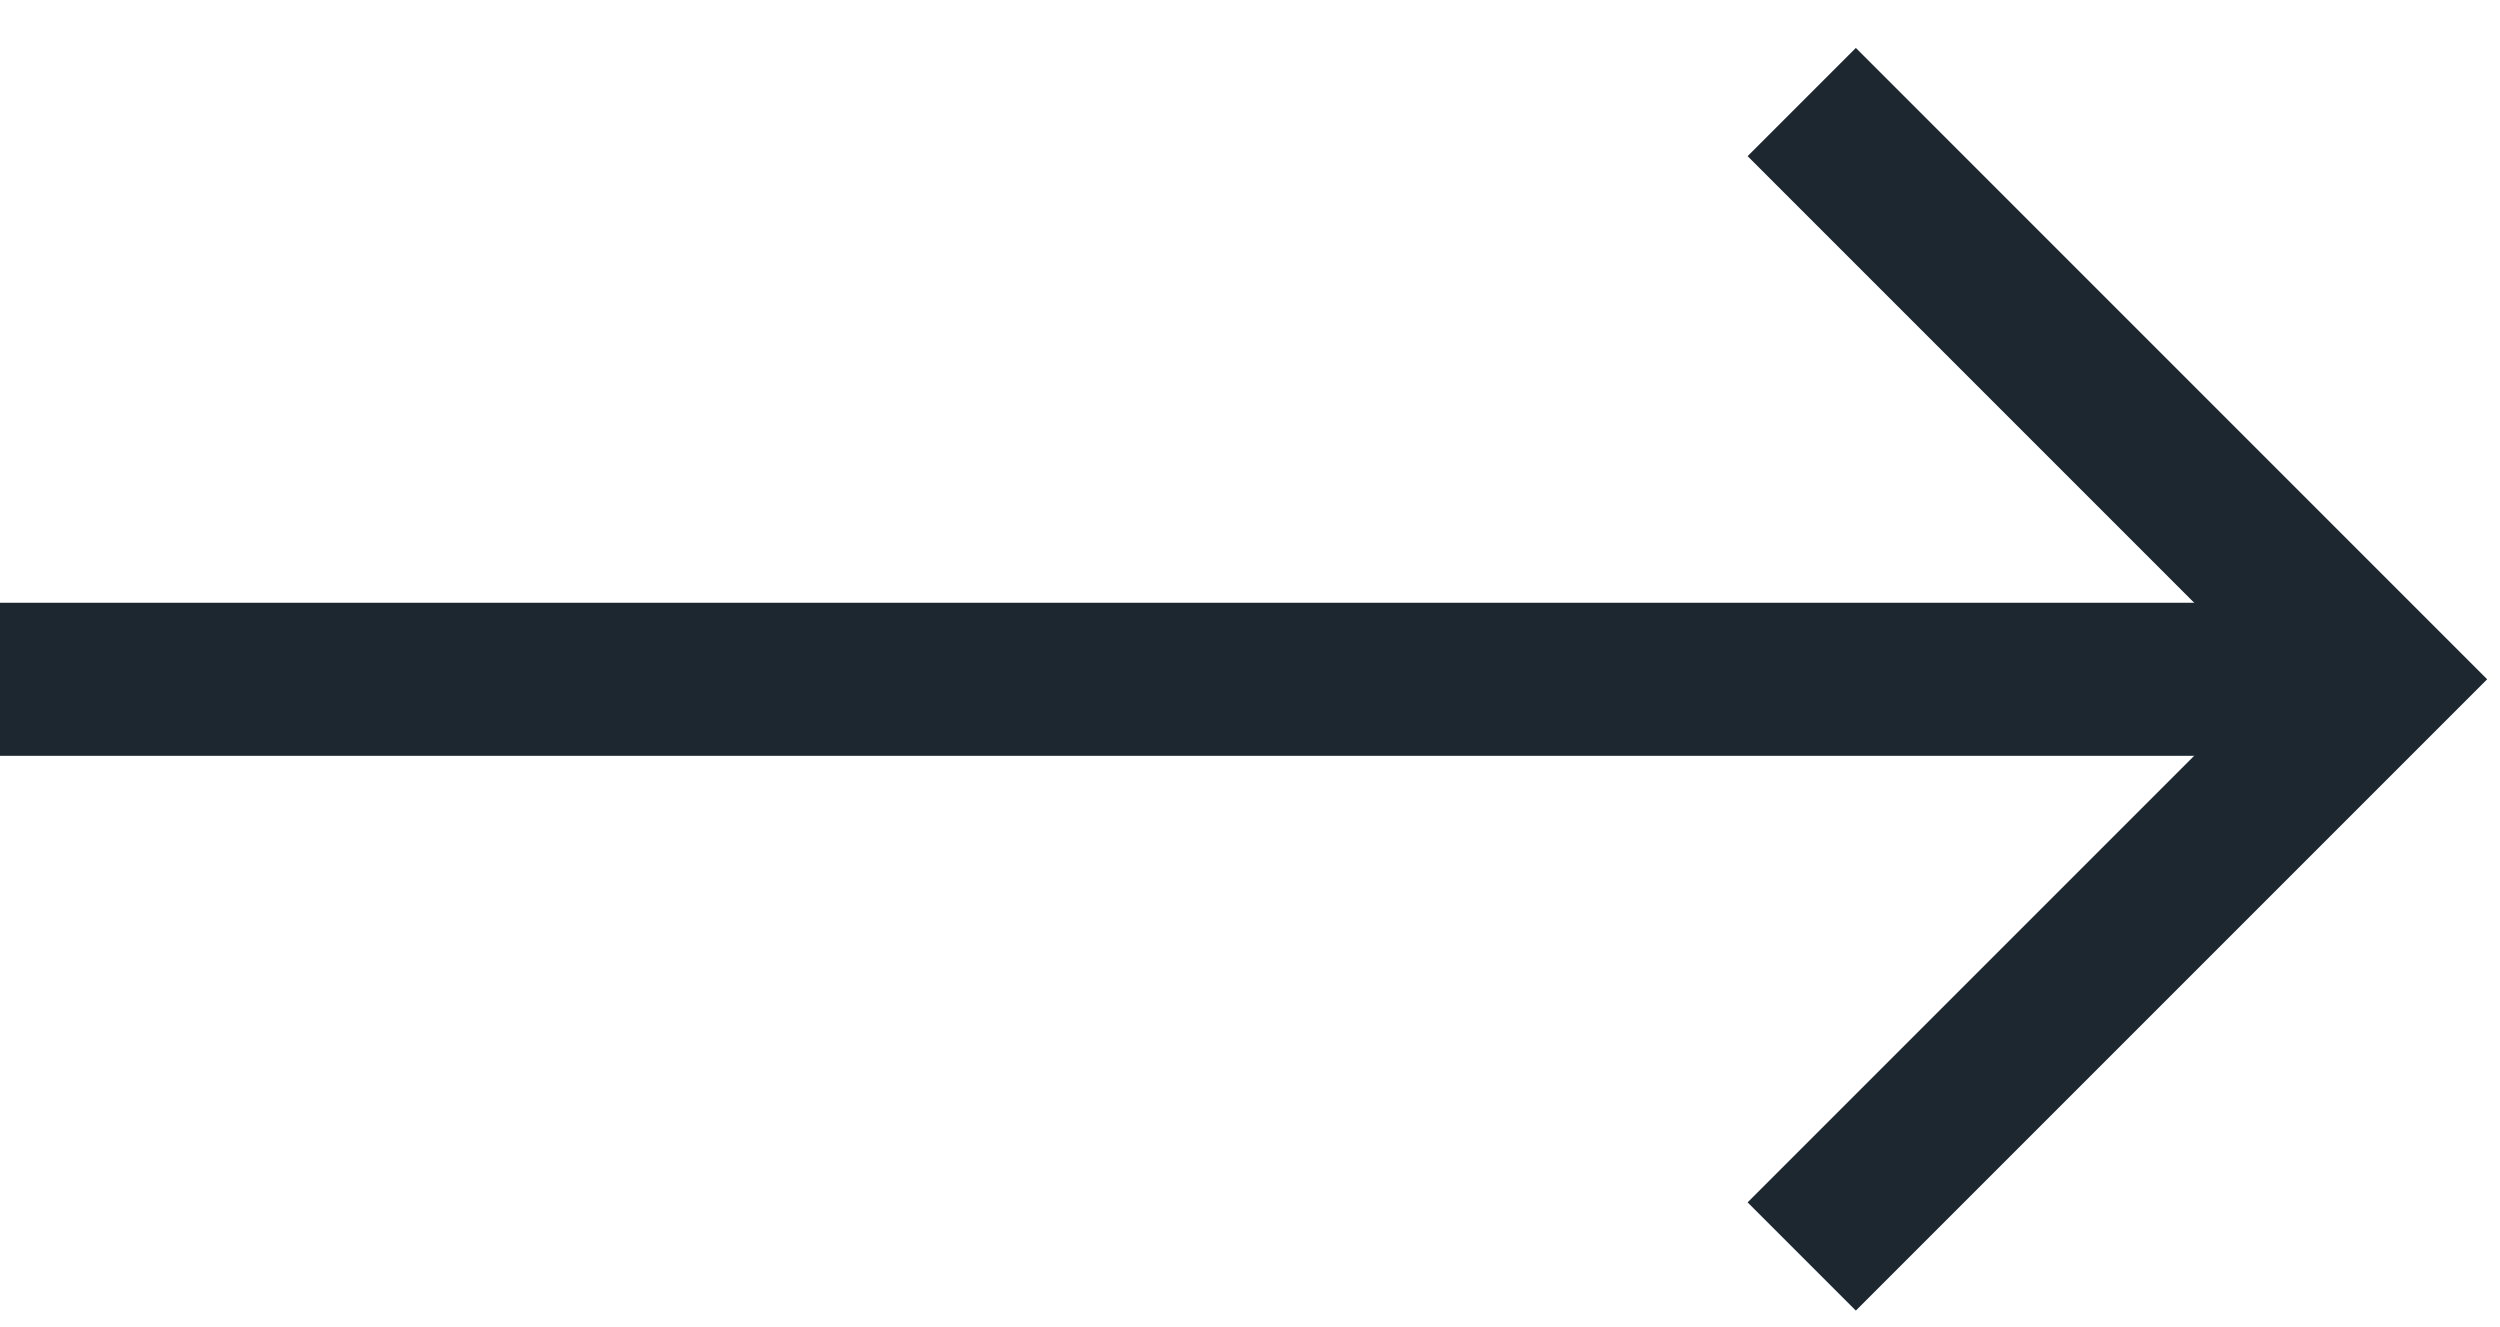
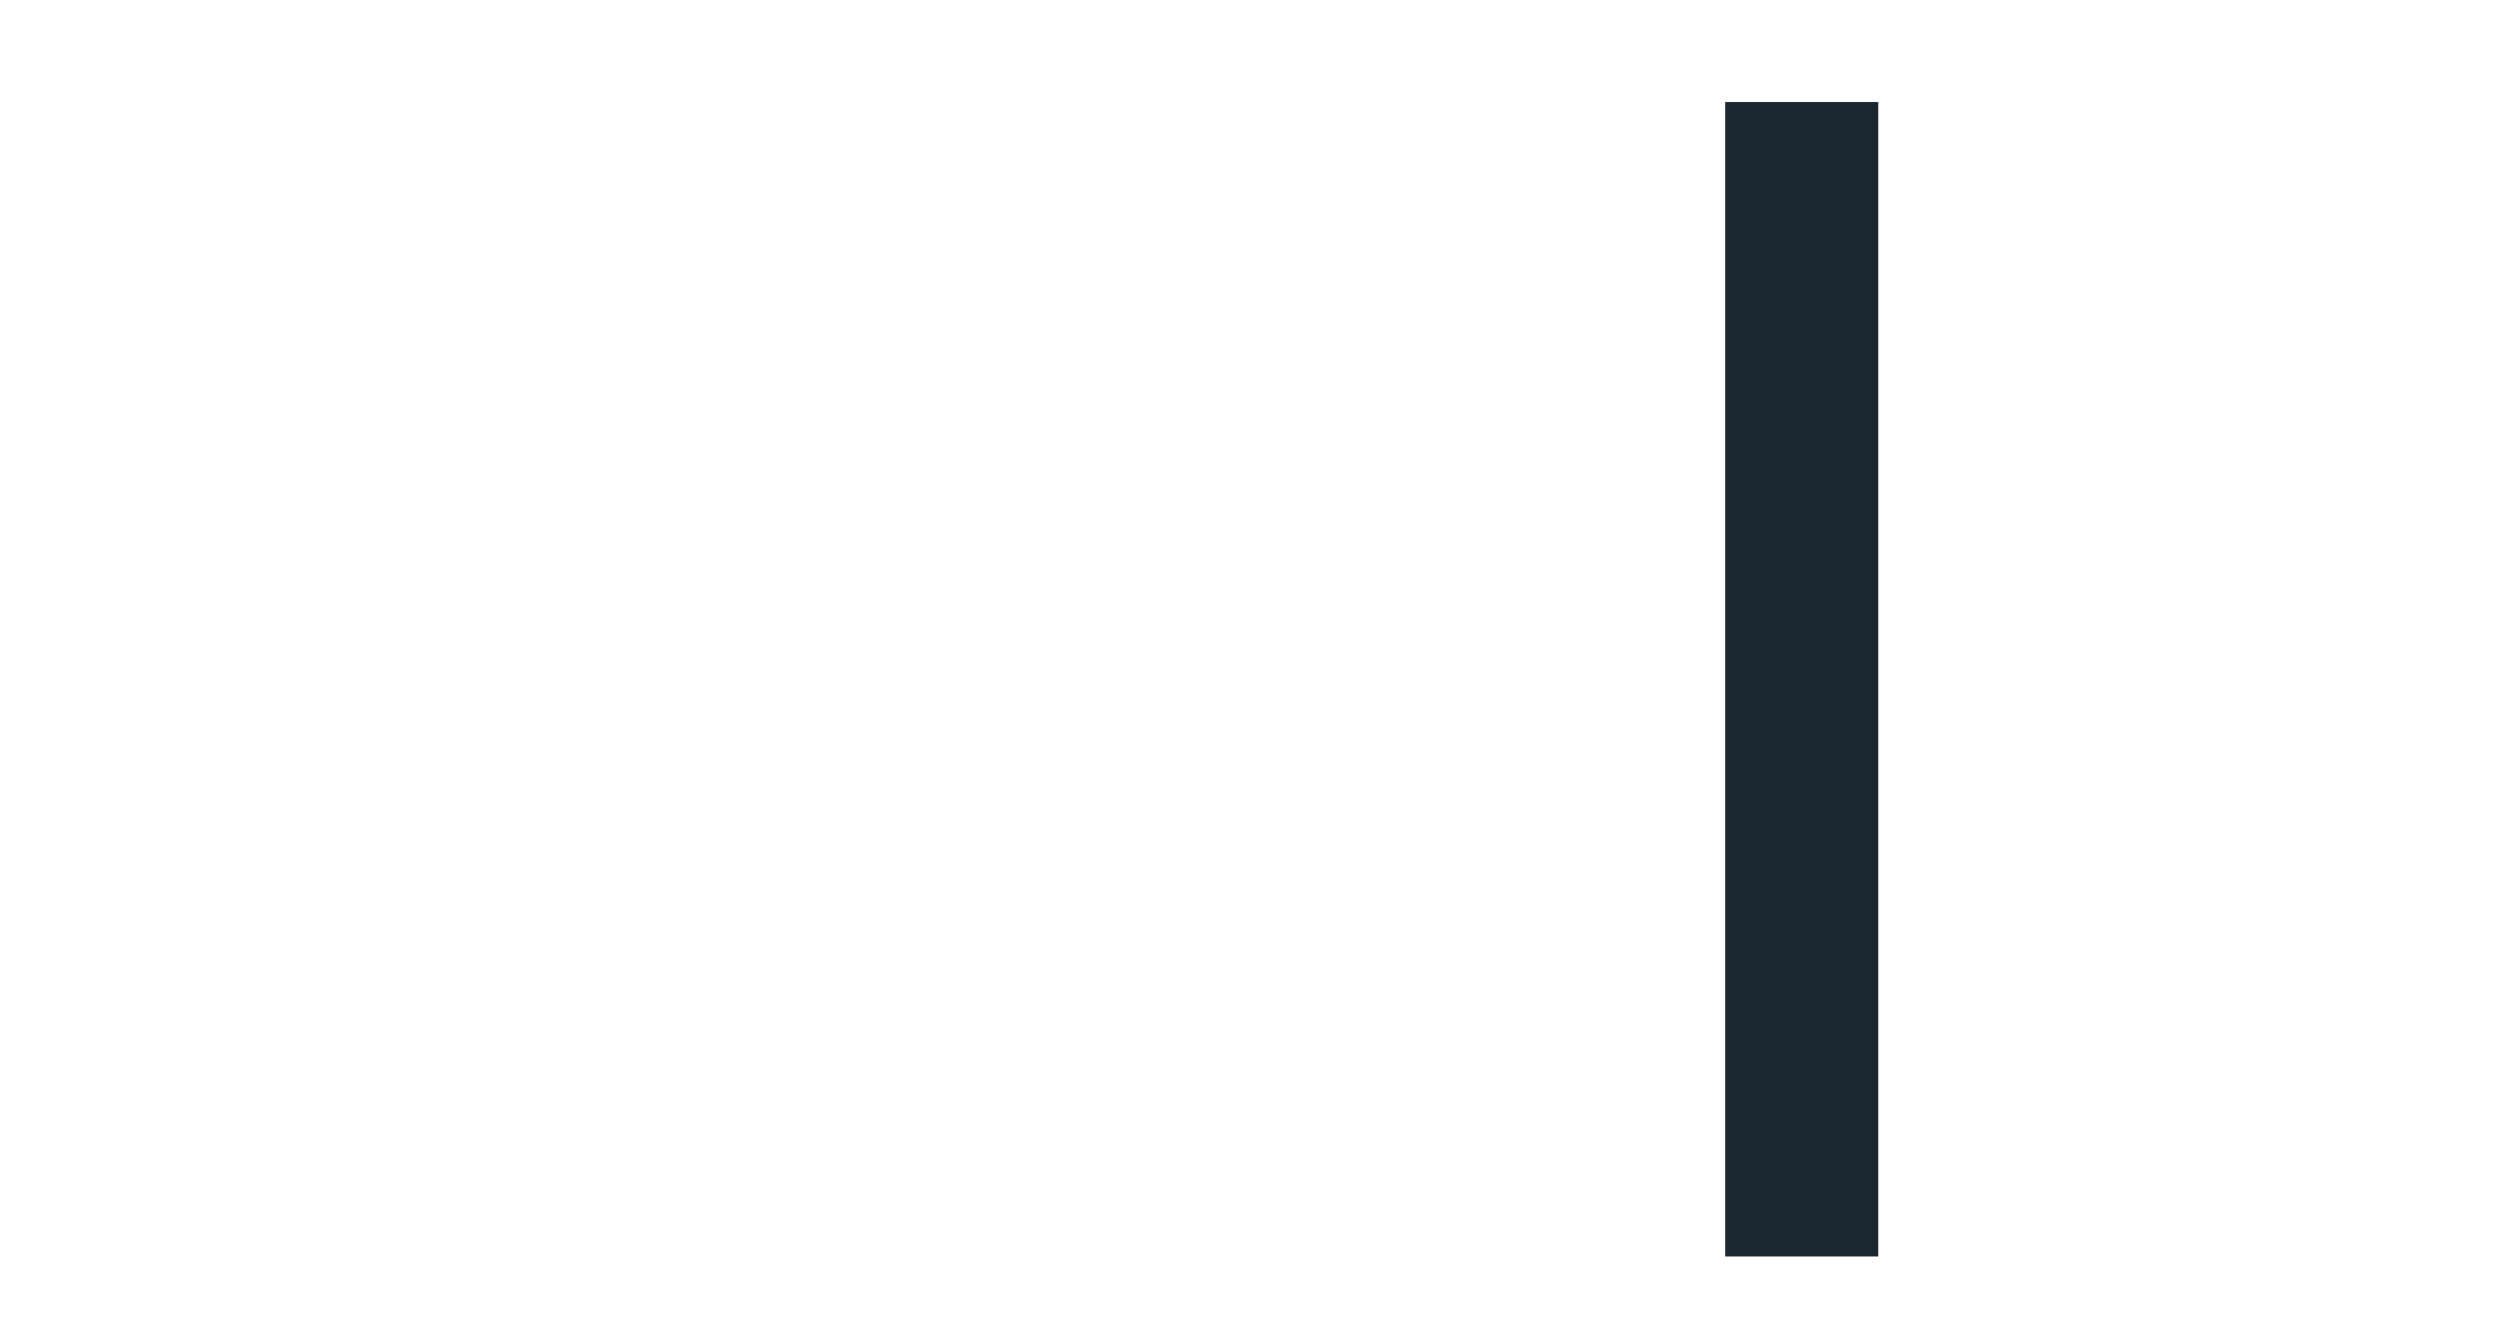
<svg xmlns="http://www.w3.org/2000/svg" width="49" height="26" viewBox="0 0 49 26" fill="none">
-   <rect y="11.814" width="46" height="3" fill="#1D2730" />
-   <path d="M35.314 2L46.627 13.314L35.314 24.627" stroke="#1D2730" stroke-width="3" />
+   <path d="M35.314 2L35.314 24.627" stroke="#1D2730" stroke-width="3" />
</svg>